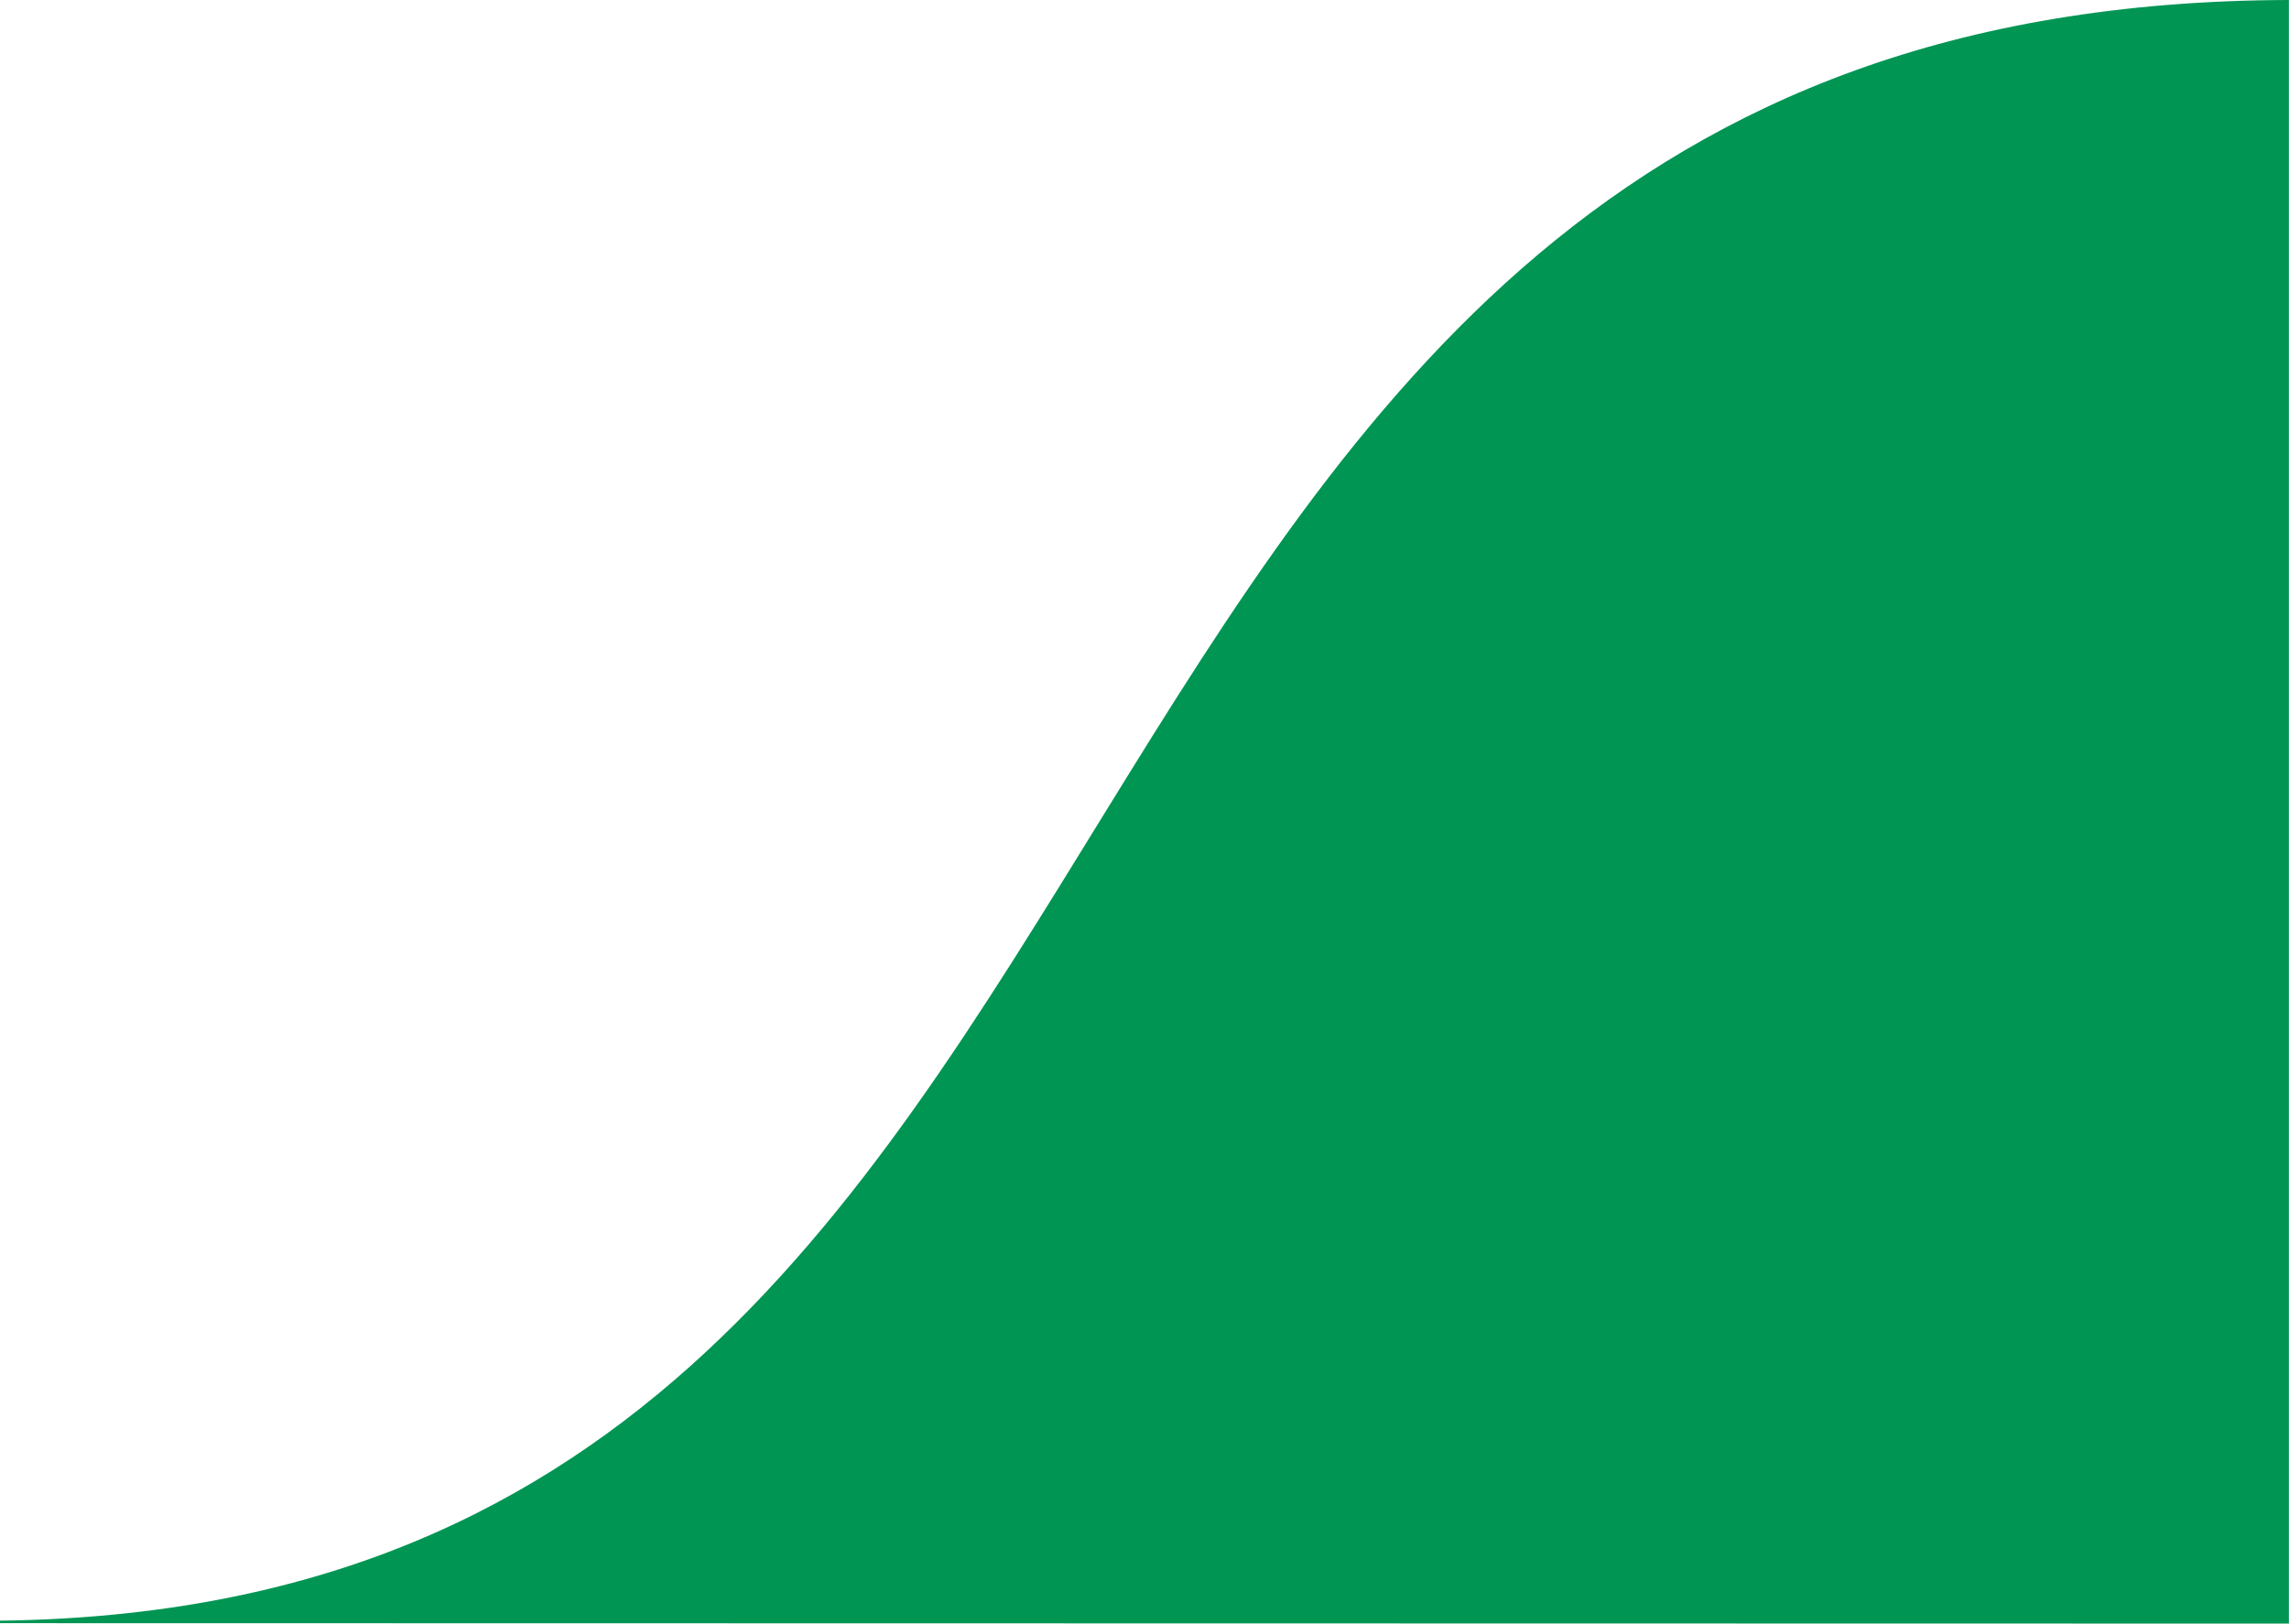
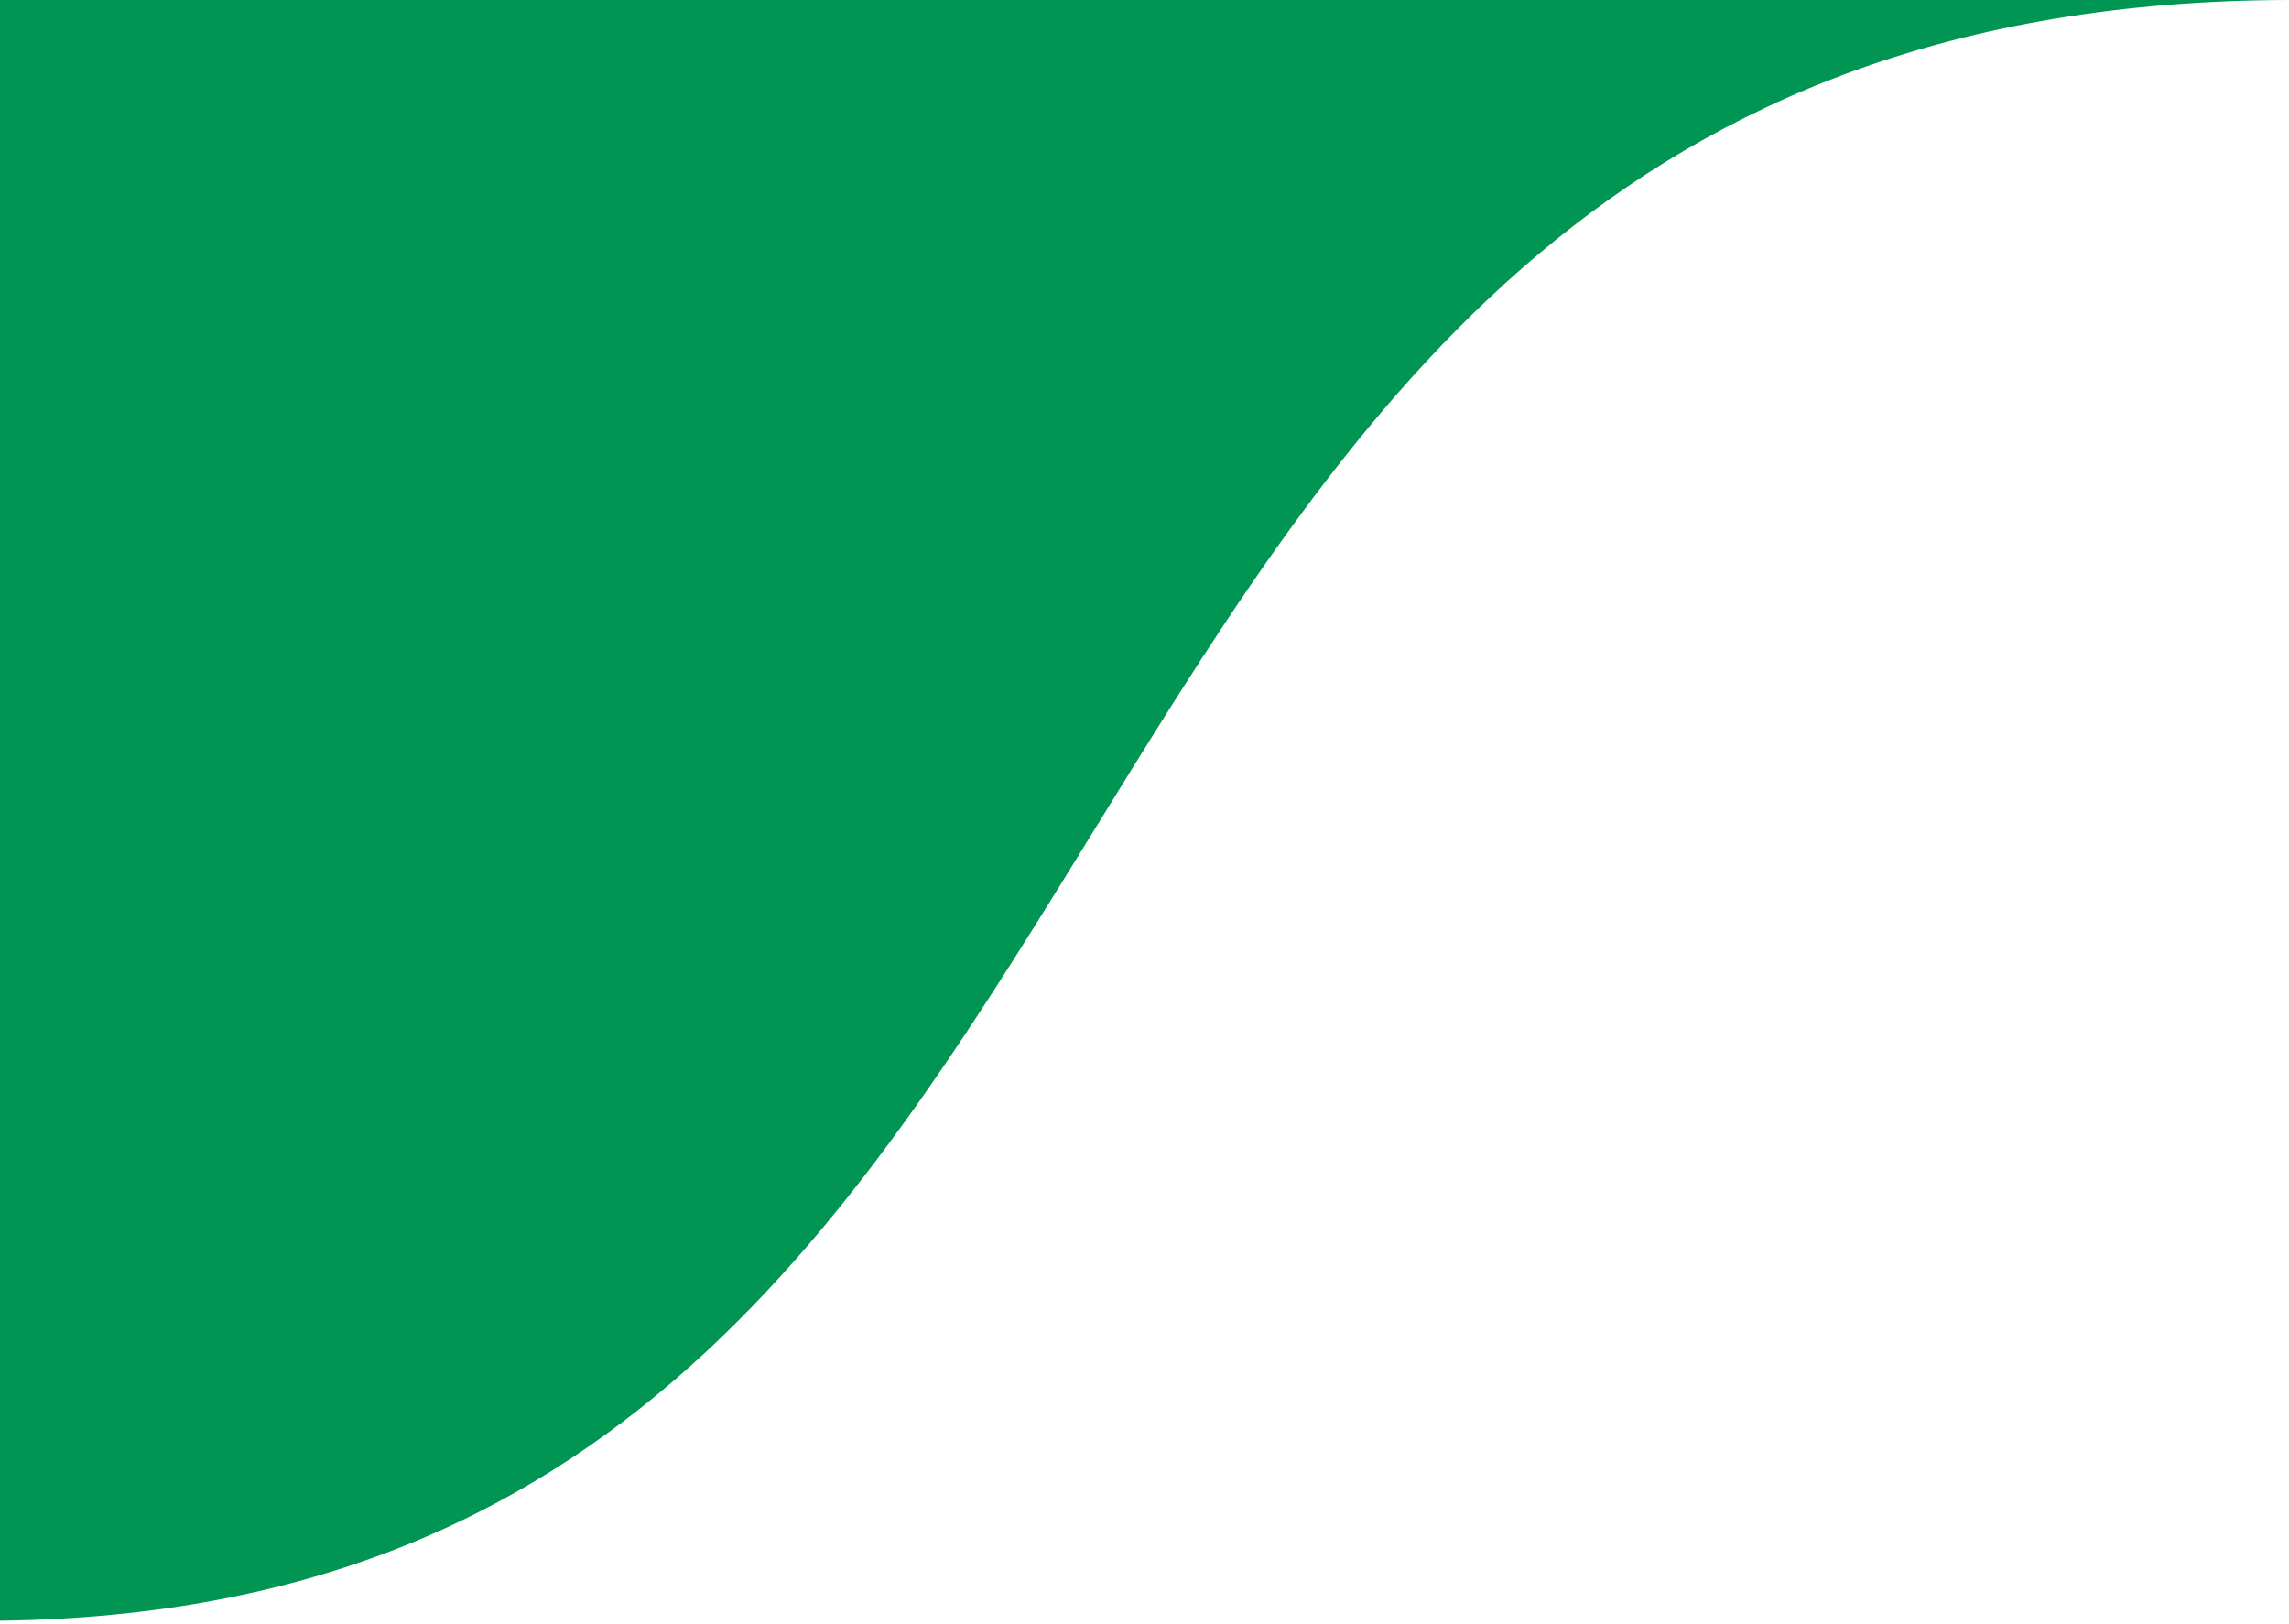
<svg xmlns="http://www.w3.org/2000/svg" width="218.63" height="155.11" viewBox="0 0 218.63 155.11" style="fill:#009553;">
-   <path d="M-1.34,154.83C119.42,154.54,89.92.32,218.62,0v155.1s-219.96-.04-219.96-.04" />
+   <path d="M-1.34,154.83C119.42,154.54,89.92.32,218.62,0s-219.96-.04-219.96-.04" />
</svg>